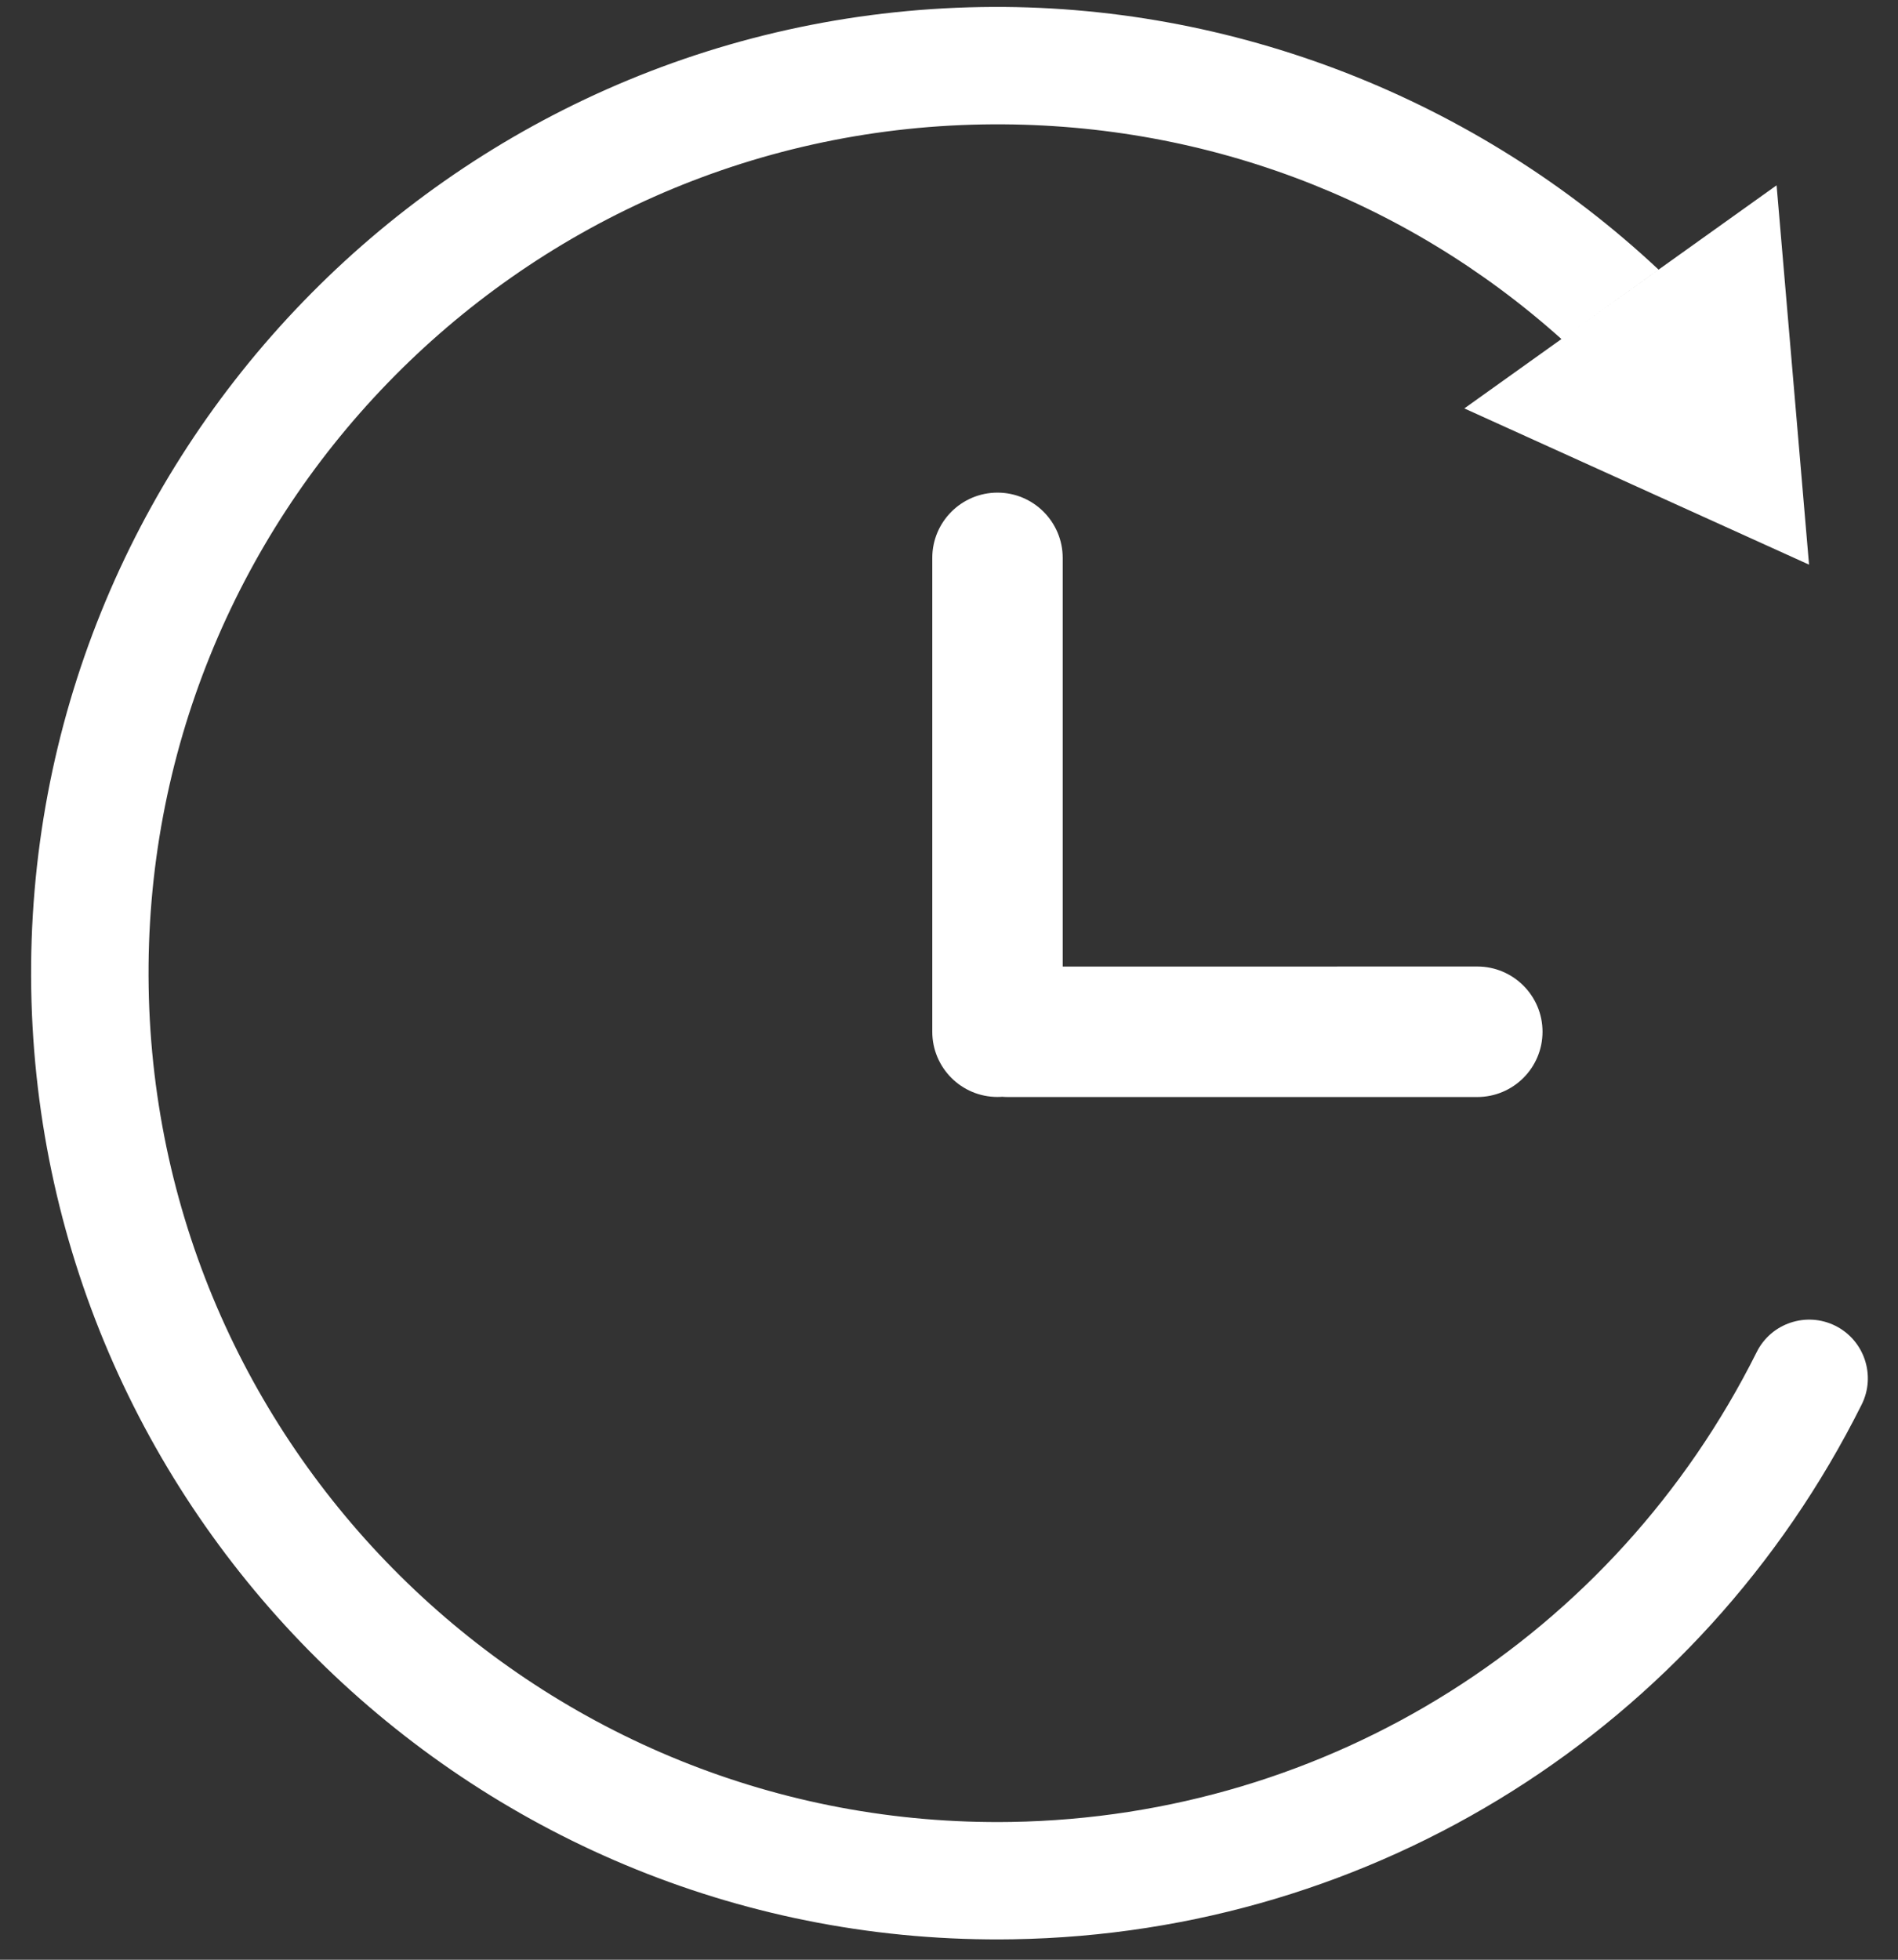
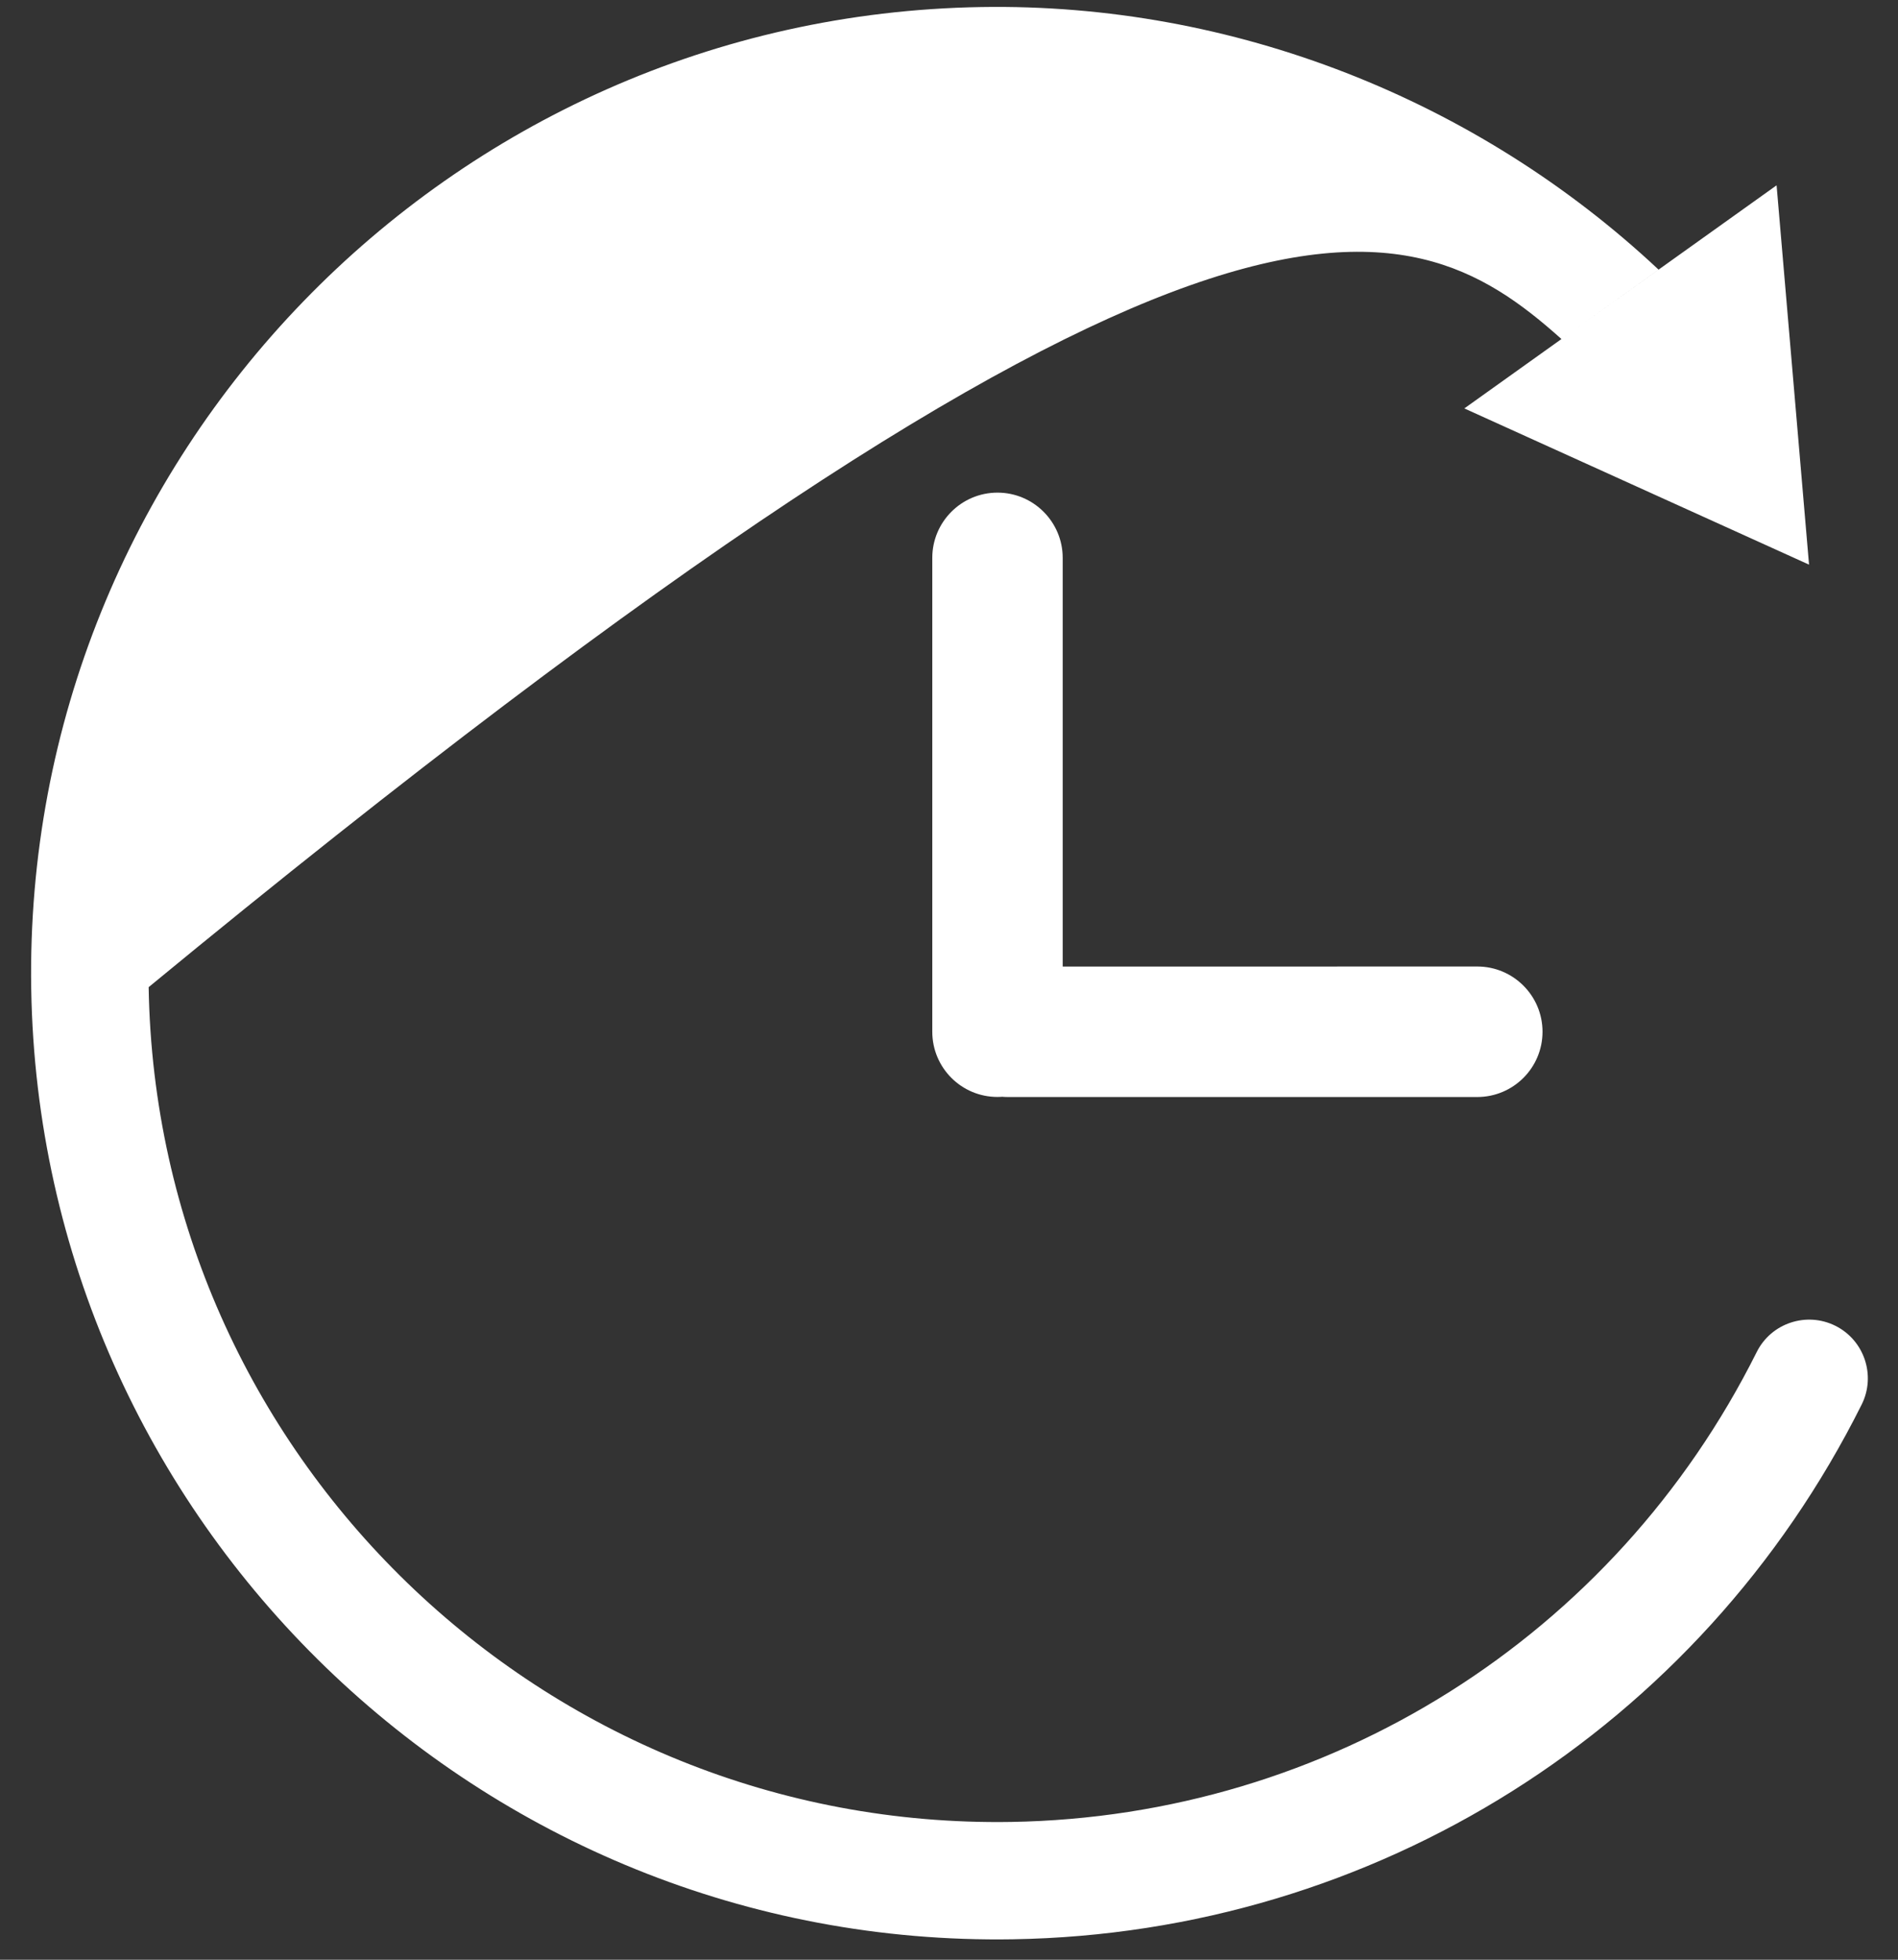
<svg xmlns="http://www.w3.org/2000/svg" fill="none" viewBox="0 0 31 32" height="32" width="31">
  <rect x="0" y="0" width="31" height="32" fill="#333333" stroke="none" />
-   <path fill="white" d="M29.017 3.026L29.547 9.22L23.917 6.669L29.017 3.026ZM29.978 21.649C29.505 21.413 28.928 21.604 28.692 22.078C26.37 26.724 21.704 29.664 16.515 29.75C8.874 29.875 2.553 23.76 2.428 16.119C2.301 8.477 8.415 2.158 16.057 2.032C19.602 1.974 22.929 3.23 25.503 5.536L27.09 4.403C24.12 1.621 20.14 0.047 16.026 0.115C7.327 0.258 0.367 7.452 0.51 16.15C0.654 24.849 7.847 31.809 16.546 31.666C22.453 31.569 27.764 28.222 30.407 22.934C30.642 22.462 30.451 21.886 29.978 21.649L29.978 21.649ZM17.357 16.847V9.109C17.357 8.523 16.88 8.044 16.292 8.044C15.703 8.044 15.227 8.523 15.227 9.109V16.847C15.227 17.435 15.703 17.912 16.292 17.912C16.881 17.912 17.357 17.436 17.357 16.847ZM25.194 16.847C25.194 16.259 24.716 15.782 24.129 15.782L16.461 15.783C15.873 15.783 15.396 16.259 15.396 16.848C15.396 17.436 15.871 17.913 16.461 17.913H24.129C24.717 17.912 25.194 17.436 25.194 16.847V16.847Z" />
+   <path fill="white" d="M29.017 3.026L29.547 9.22L23.917 6.669L29.017 3.026ZM29.978 21.649C29.505 21.413 28.928 21.604 28.692 22.078C26.37 26.724 21.704 29.664 16.515 29.75C8.874 29.875 2.553 23.76 2.428 16.119C19.602 1.974 22.929 3.23 25.503 5.536L27.09 4.403C24.12 1.621 20.14 0.047 16.026 0.115C7.327 0.258 0.367 7.452 0.51 16.15C0.654 24.849 7.847 31.809 16.546 31.666C22.453 31.569 27.764 28.222 30.407 22.934C30.642 22.462 30.451 21.886 29.978 21.649L29.978 21.649ZM17.357 16.847V9.109C17.357 8.523 16.88 8.044 16.292 8.044C15.703 8.044 15.227 8.523 15.227 9.109V16.847C15.227 17.435 15.703 17.912 16.292 17.912C16.881 17.912 17.357 17.436 17.357 16.847ZM25.194 16.847C25.194 16.259 24.716 15.782 24.129 15.782L16.461 15.783C15.873 15.783 15.396 16.259 15.396 16.848C15.396 17.436 15.871 17.913 16.461 17.913H24.129C24.717 17.912 25.194 17.436 25.194 16.847V16.847Z" />
</svg>